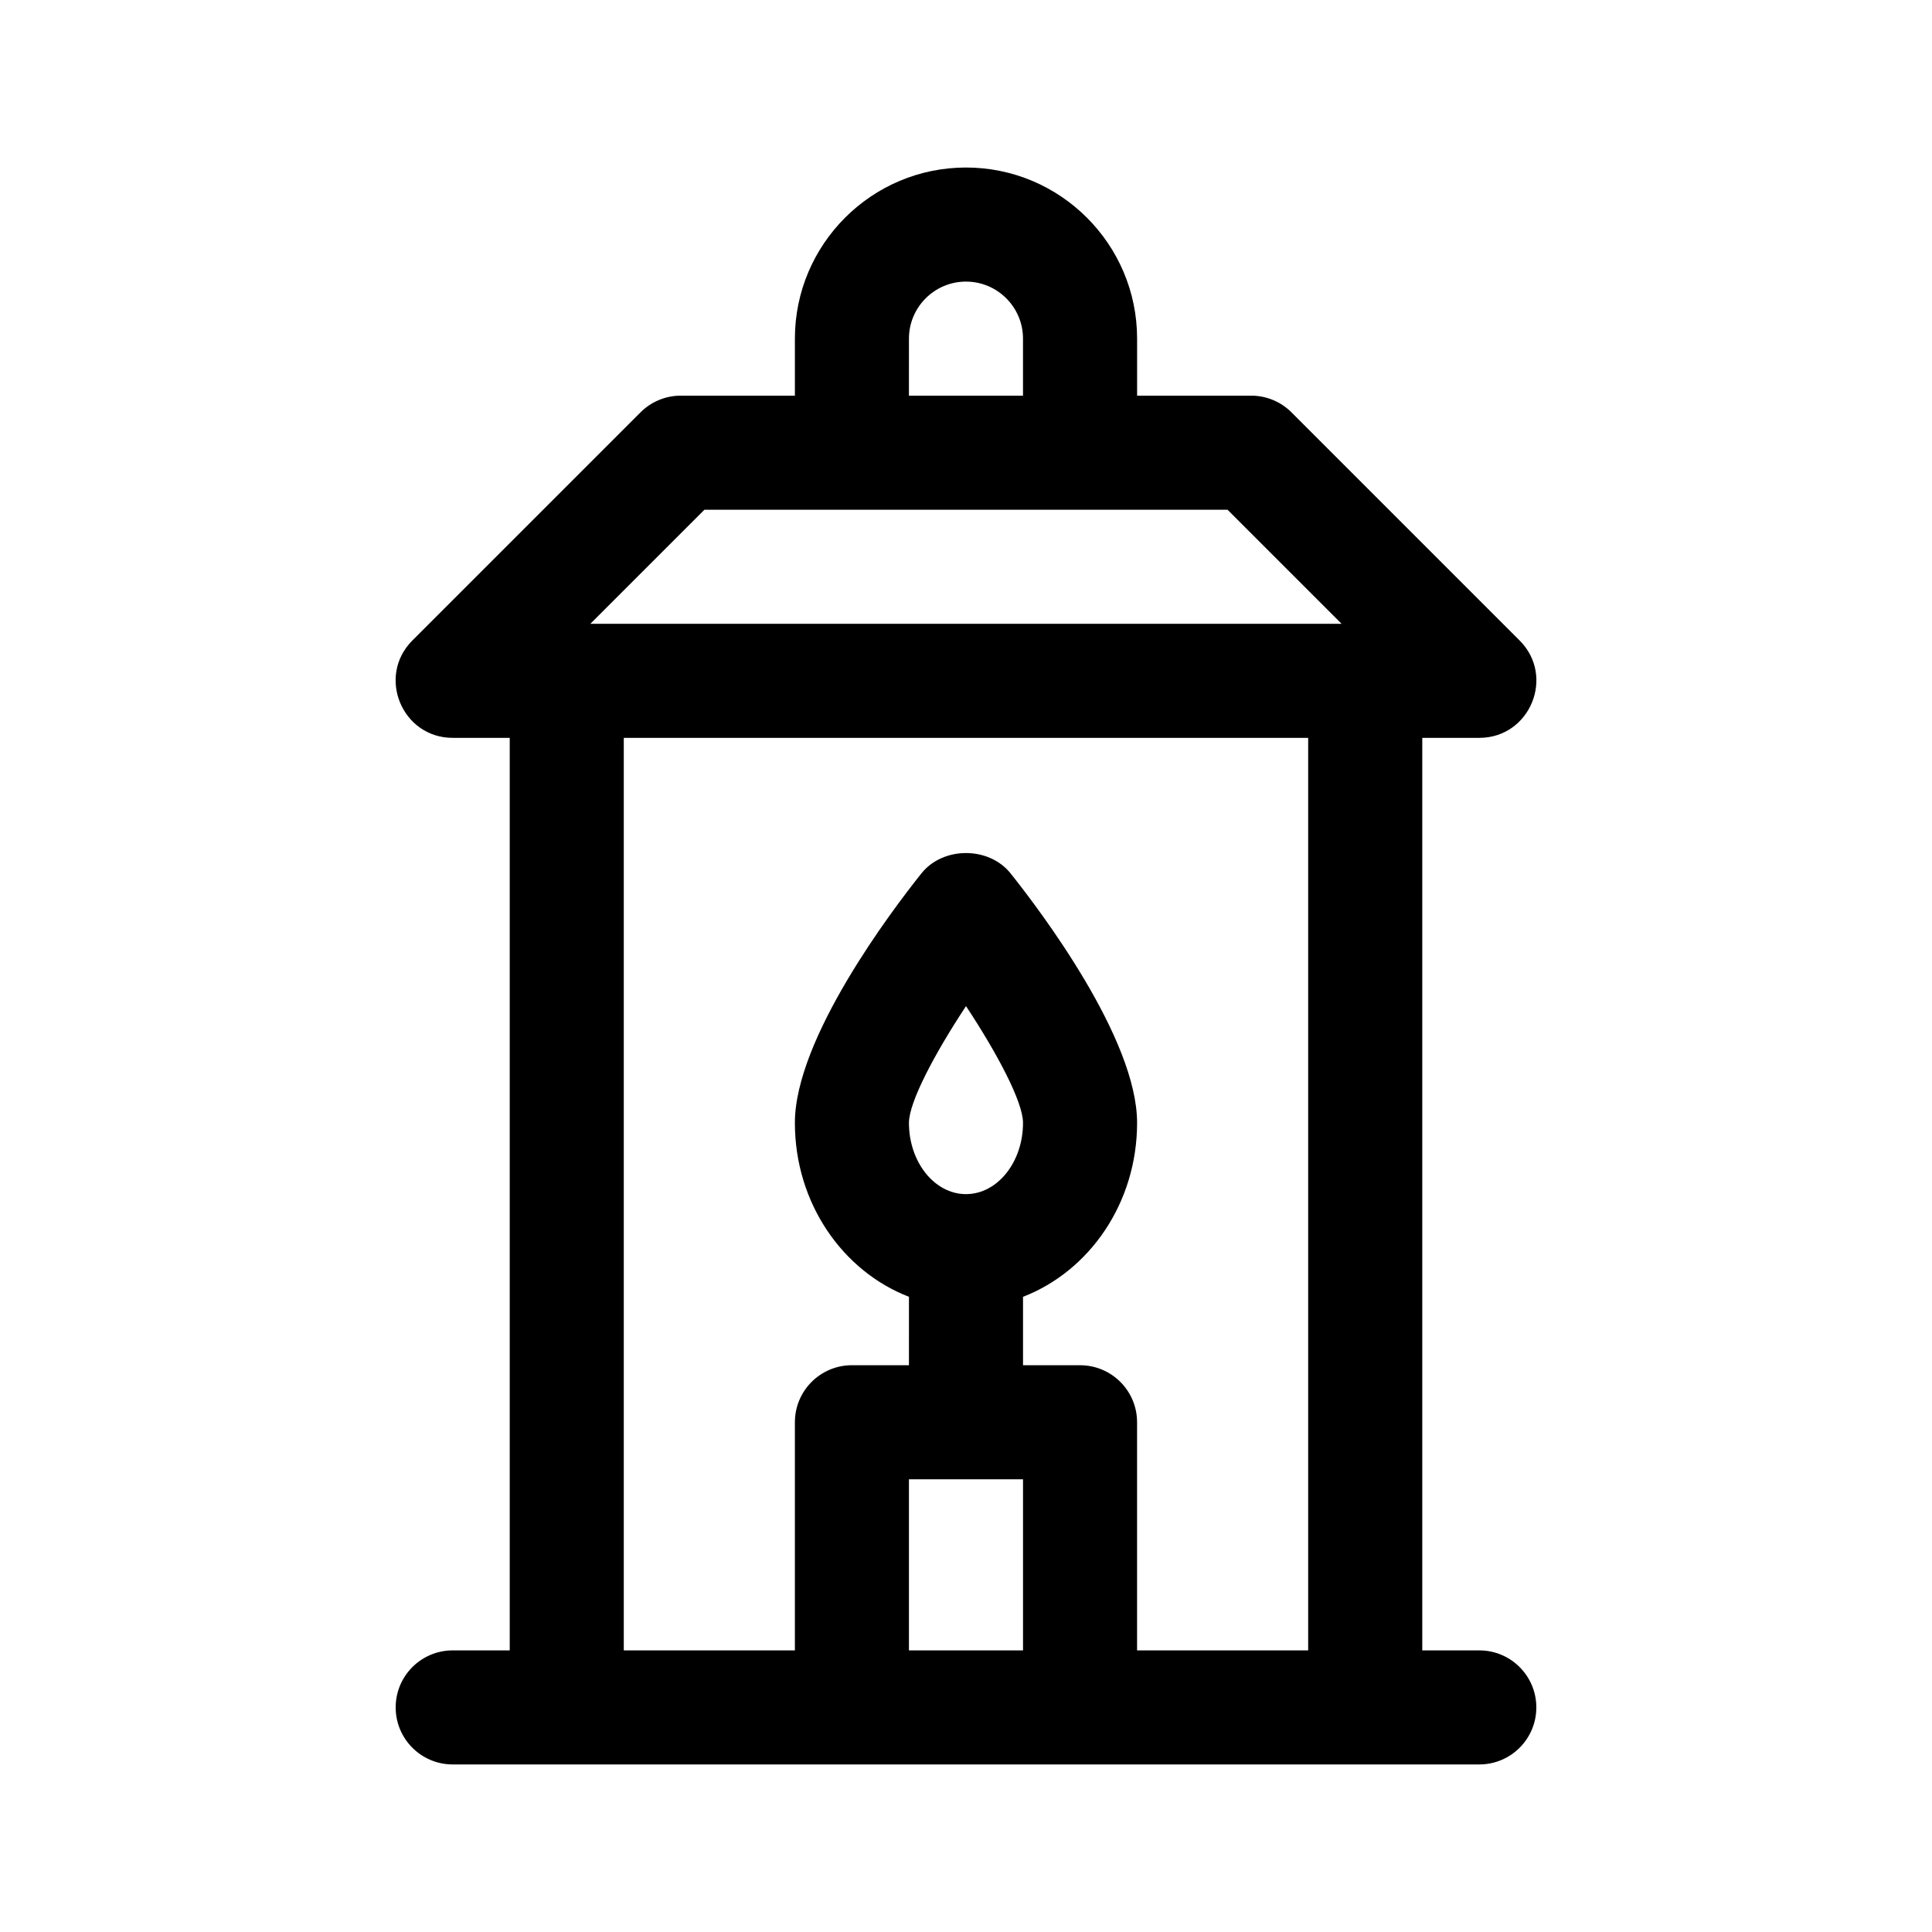
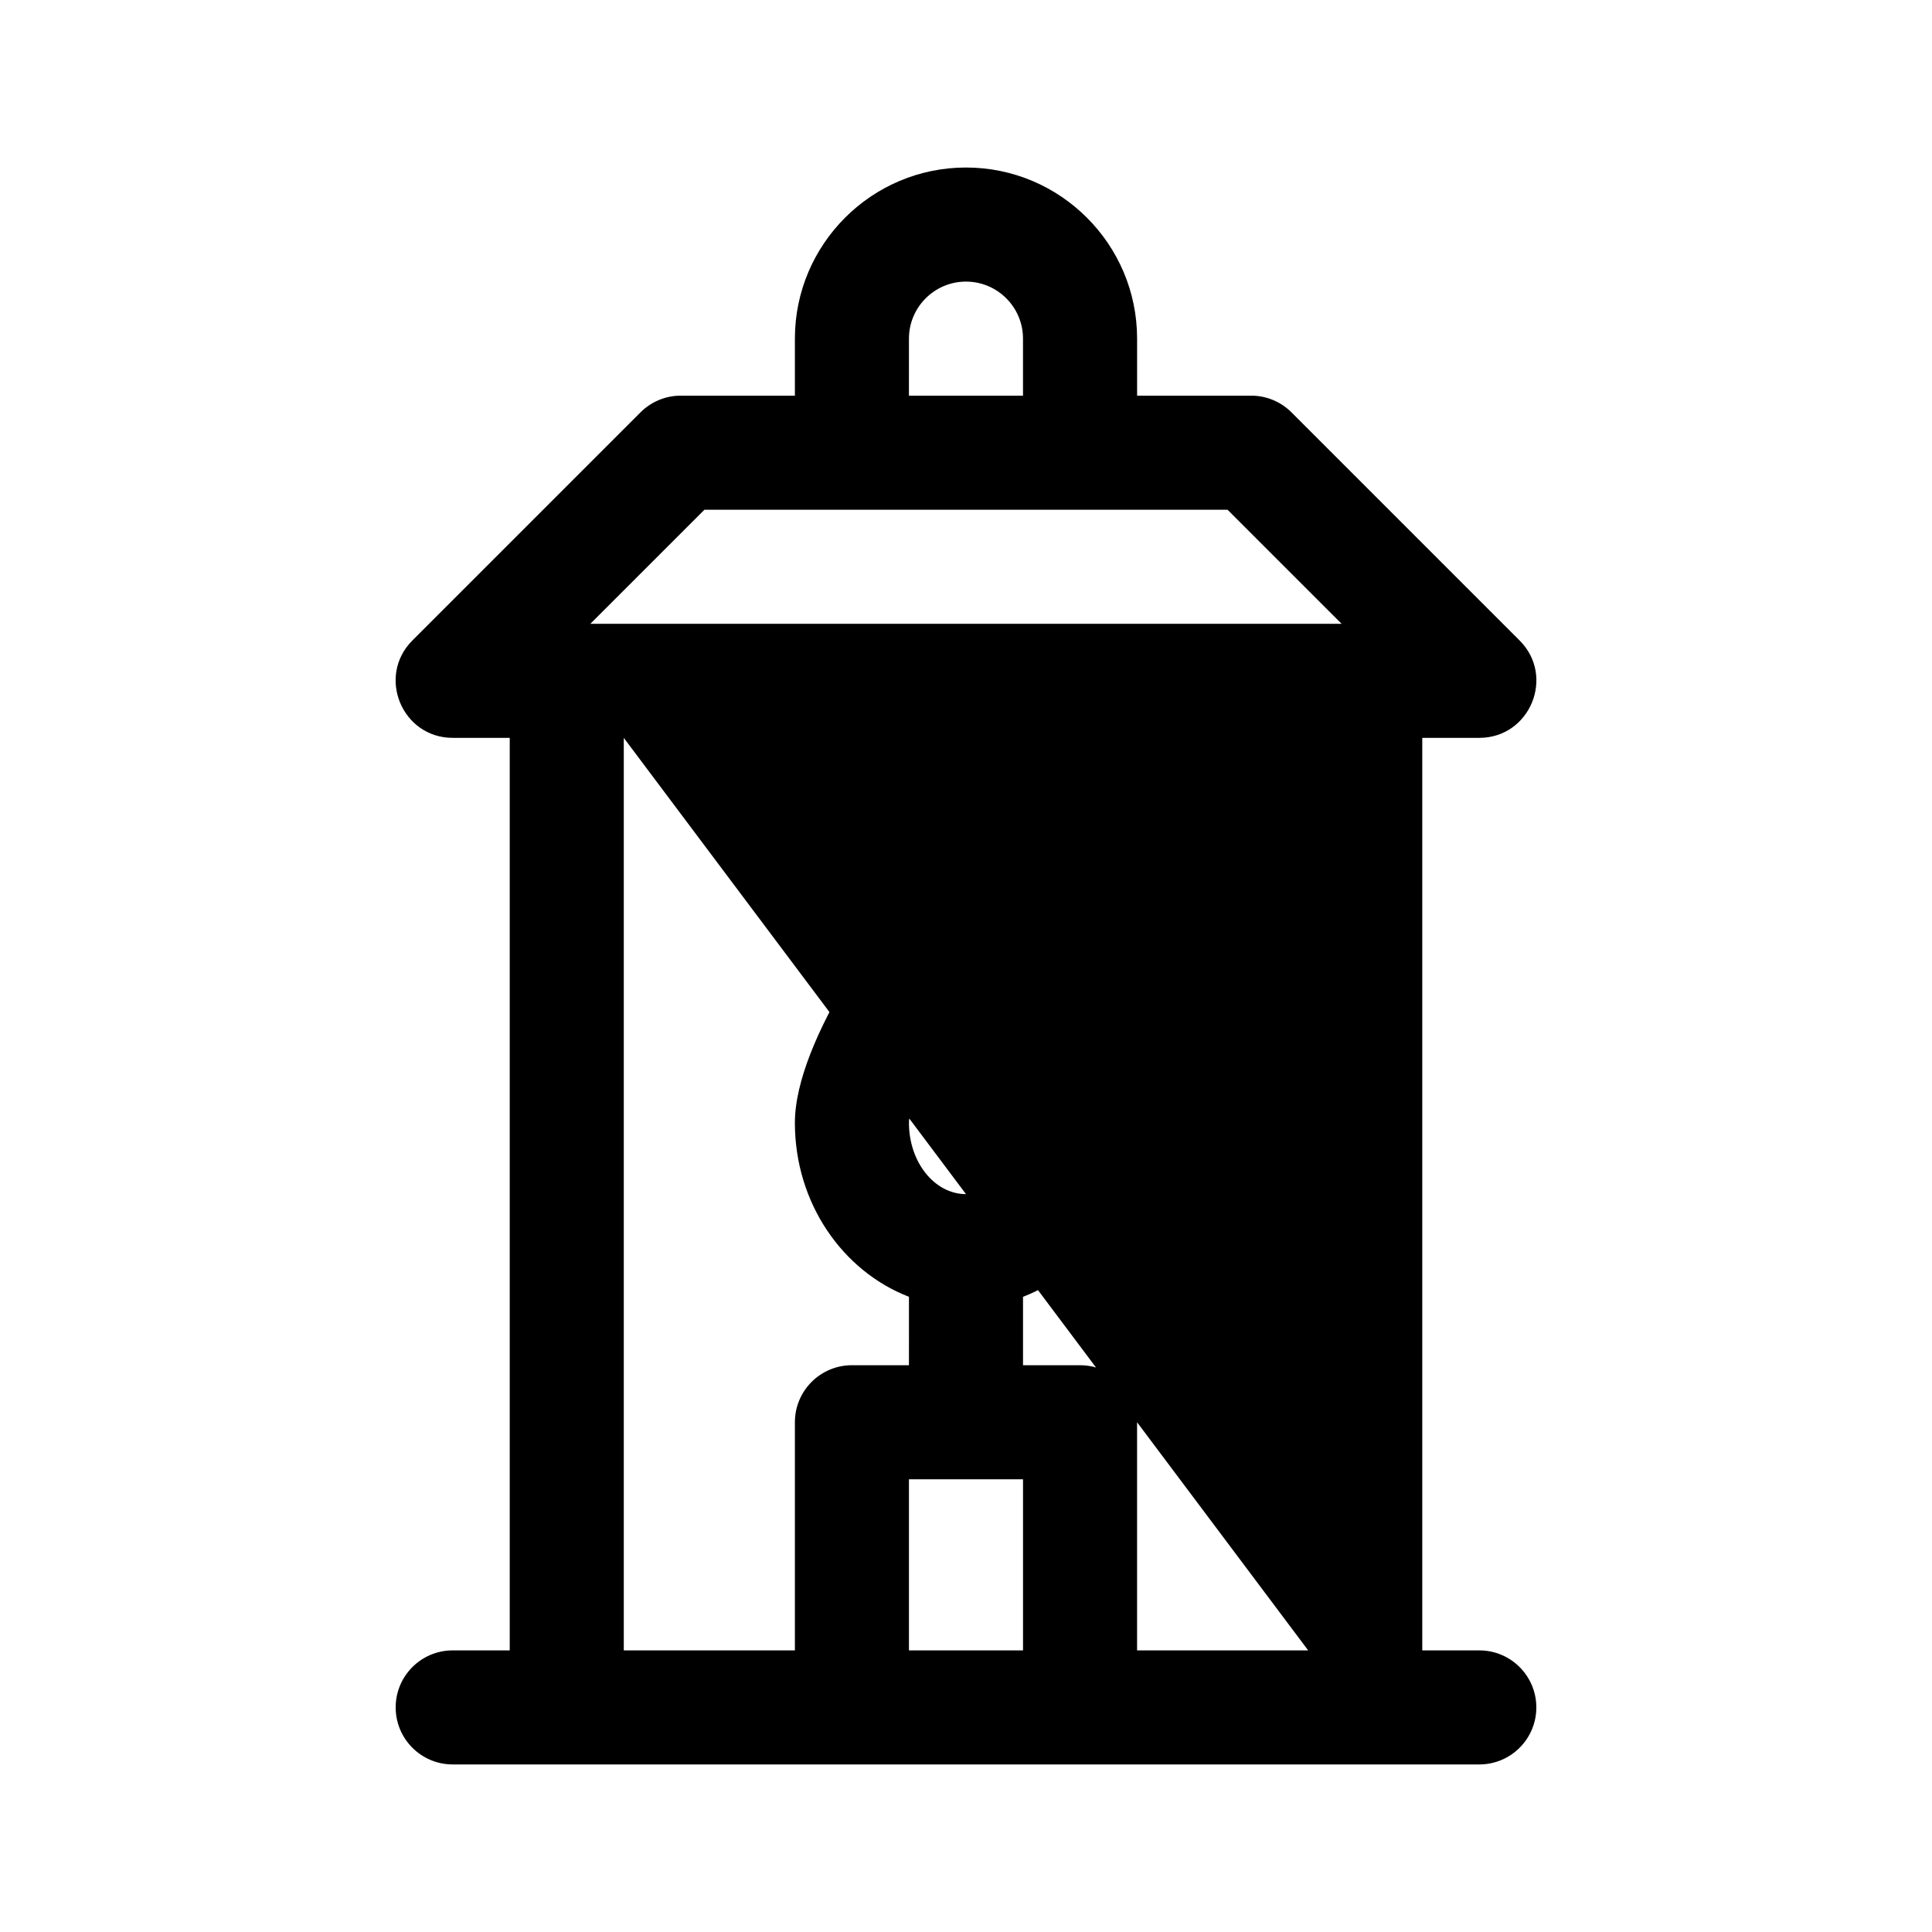
<svg xmlns="http://www.w3.org/2000/svg" fill="#000000" width="800px" height="800px" version="1.1" viewBox="144 144 512 512">
-   <path d="m263.97 581.37c-8.348 0-15.113 6.766-15.113 15.113s6.766 15.113 15.113 15.113h272.06c8.348 0 15.113-6.766 15.113-15.113s-6.766-15.113-15.113-15.113h-15.113v-241.83h15.113c13.438 0 20.188-16.297 10.688-25.801l-60.457-60.457c-2.832-2.836-6.684-4.43-10.688-4.43h-30.23v-15.113c0-25.004-20.34-45.344-45.344-45.344s-45.344 20.34-45.344 45.344v15.113h-30.23c-4.004 0-7.856 1.594-10.688 4.43l-60.457 60.457c-9.496 9.5-2.742 25.801 10.691 25.801h15.113v241.83zm151.14 0h-30.23v-45.344h30.23zm-30.23-139.81c0-5.461 6.75-18.258 15.121-30.926 8.363 12.652 15.109 25.445 15.109 30.926 0 10.418-6.781 18.895-15.113 18.895-8.336 0-15.117-8.477-15.117-18.895zm105.8 139.81h-45.344v-60.457c0-8.348-6.766-15.113-15.113-15.113h-15.113v-18.133c17.551-6.781 30.23-24.789 30.23-46.105 0-22.34-25.66-56.246-33.527-66.105-5.742-7.188-17.891-7.188-23.629 0-7.871 9.859-33.531 43.766-33.531 66.105 0 21.316 12.676 39.324 30.23 46.105l-0.004 18.129h-15.113c-8.348 0-15.113 6.766-15.113 15.113v60.457h-45.344v-241.82h181.37zm-105.8-347.63c0-8.332 6.781-15.113 15.113-15.113 8.332 0 15.113 6.781 15.113 15.113v15.113h-30.23zm-54.199 45.344h138.63l30.23 30.23-199.09-0.004z" />
+   <path d="m263.97 581.37c-8.348 0-15.113 6.766-15.113 15.113s6.766 15.113 15.113 15.113h272.06c8.348 0 15.113-6.766 15.113-15.113s-6.766-15.113-15.113-15.113h-15.113v-241.83h15.113c13.438 0 20.188-16.297 10.688-25.801l-60.457-60.457c-2.832-2.836-6.684-4.43-10.688-4.43h-30.23v-15.113c0-25.004-20.34-45.344-45.344-45.344s-45.344 20.34-45.344 45.344v15.113h-30.23c-4.004 0-7.856 1.594-10.688 4.43l-60.457 60.457c-9.496 9.5-2.742 25.801 10.691 25.801h15.113v241.83zm151.14 0h-30.23v-45.344h30.23zm-30.23-139.81c0-5.461 6.75-18.258 15.121-30.926 8.363 12.652 15.109 25.445 15.109 30.926 0 10.418-6.781 18.895-15.113 18.895-8.336 0-15.117-8.477-15.117-18.895zm105.8 139.81h-45.344v-60.457c0-8.348-6.766-15.113-15.113-15.113h-15.113v-18.133c17.551-6.781 30.23-24.789 30.23-46.105 0-22.34-25.66-56.246-33.527-66.105-5.742-7.188-17.891-7.188-23.629 0-7.871 9.859-33.531 43.766-33.531 66.105 0 21.316 12.676 39.324 30.23 46.105l-0.004 18.129h-15.113c-8.348 0-15.113 6.766-15.113 15.113v60.457h-45.344v-241.82zm-105.8-347.63c0-8.332 6.781-15.113 15.113-15.113 8.332 0 15.113 6.781 15.113 15.113v15.113h-30.23zm-54.199 45.344h138.63l30.23 30.23-199.09-0.004z" />
</svg>